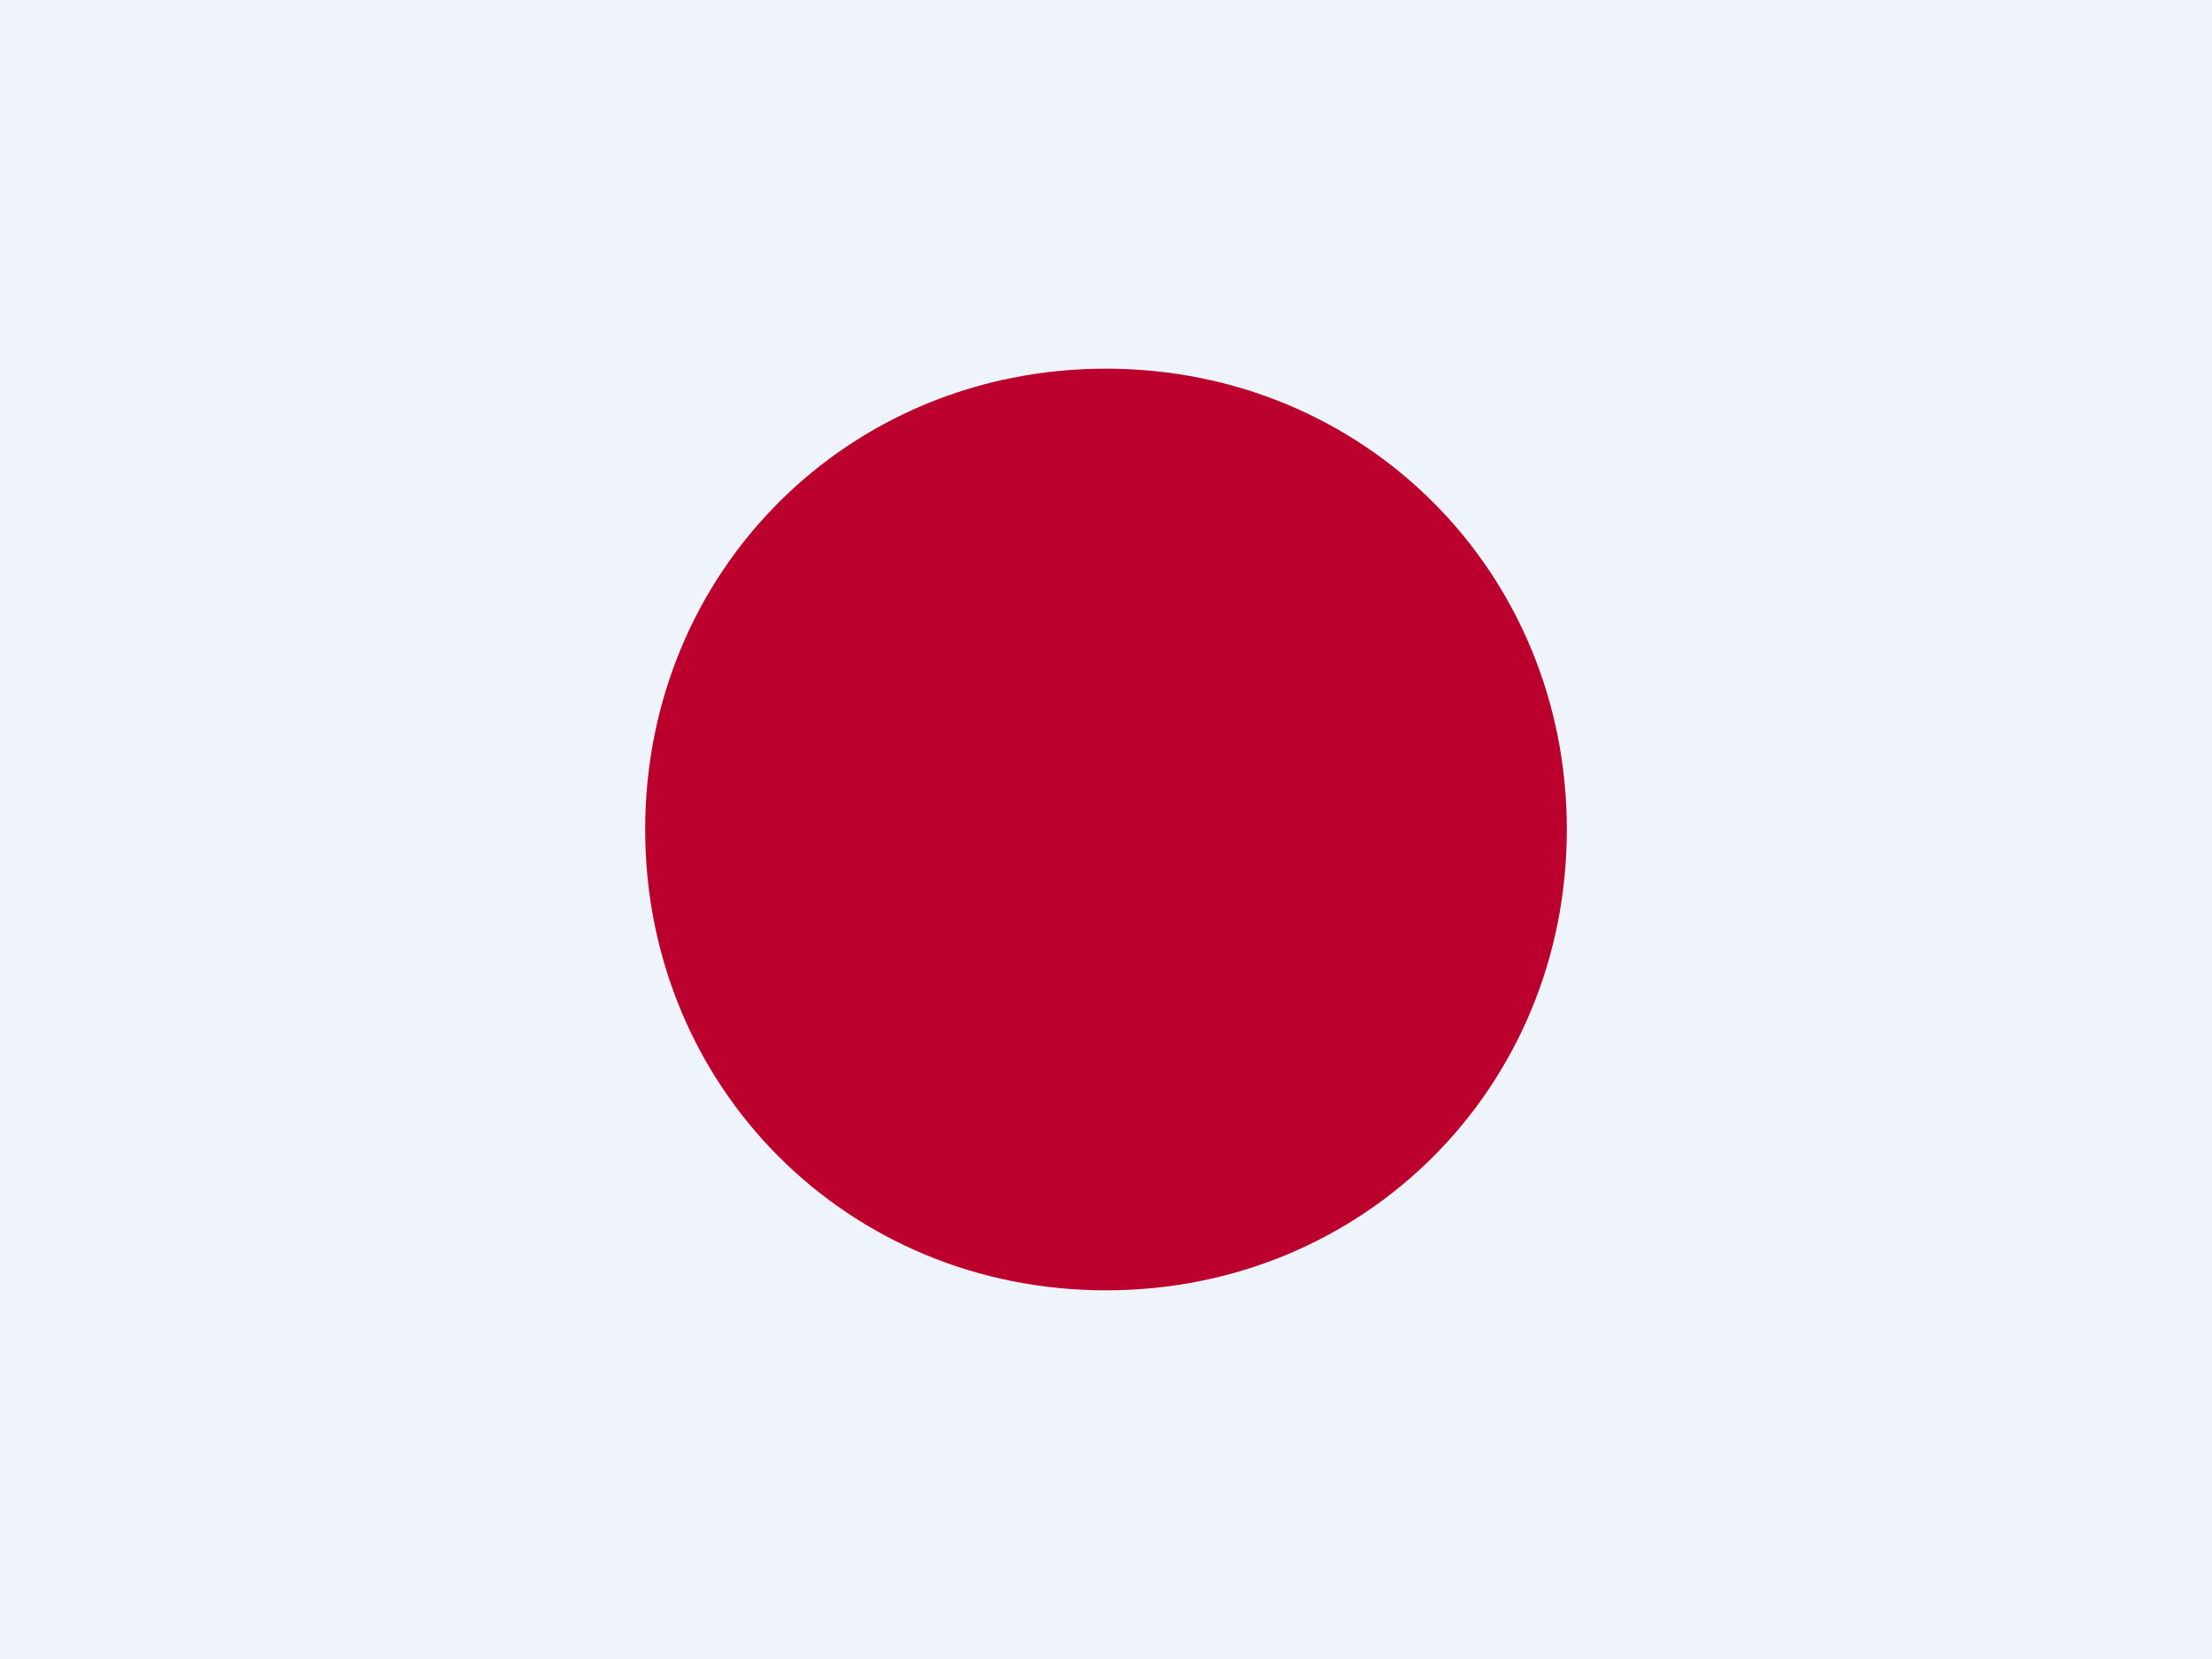
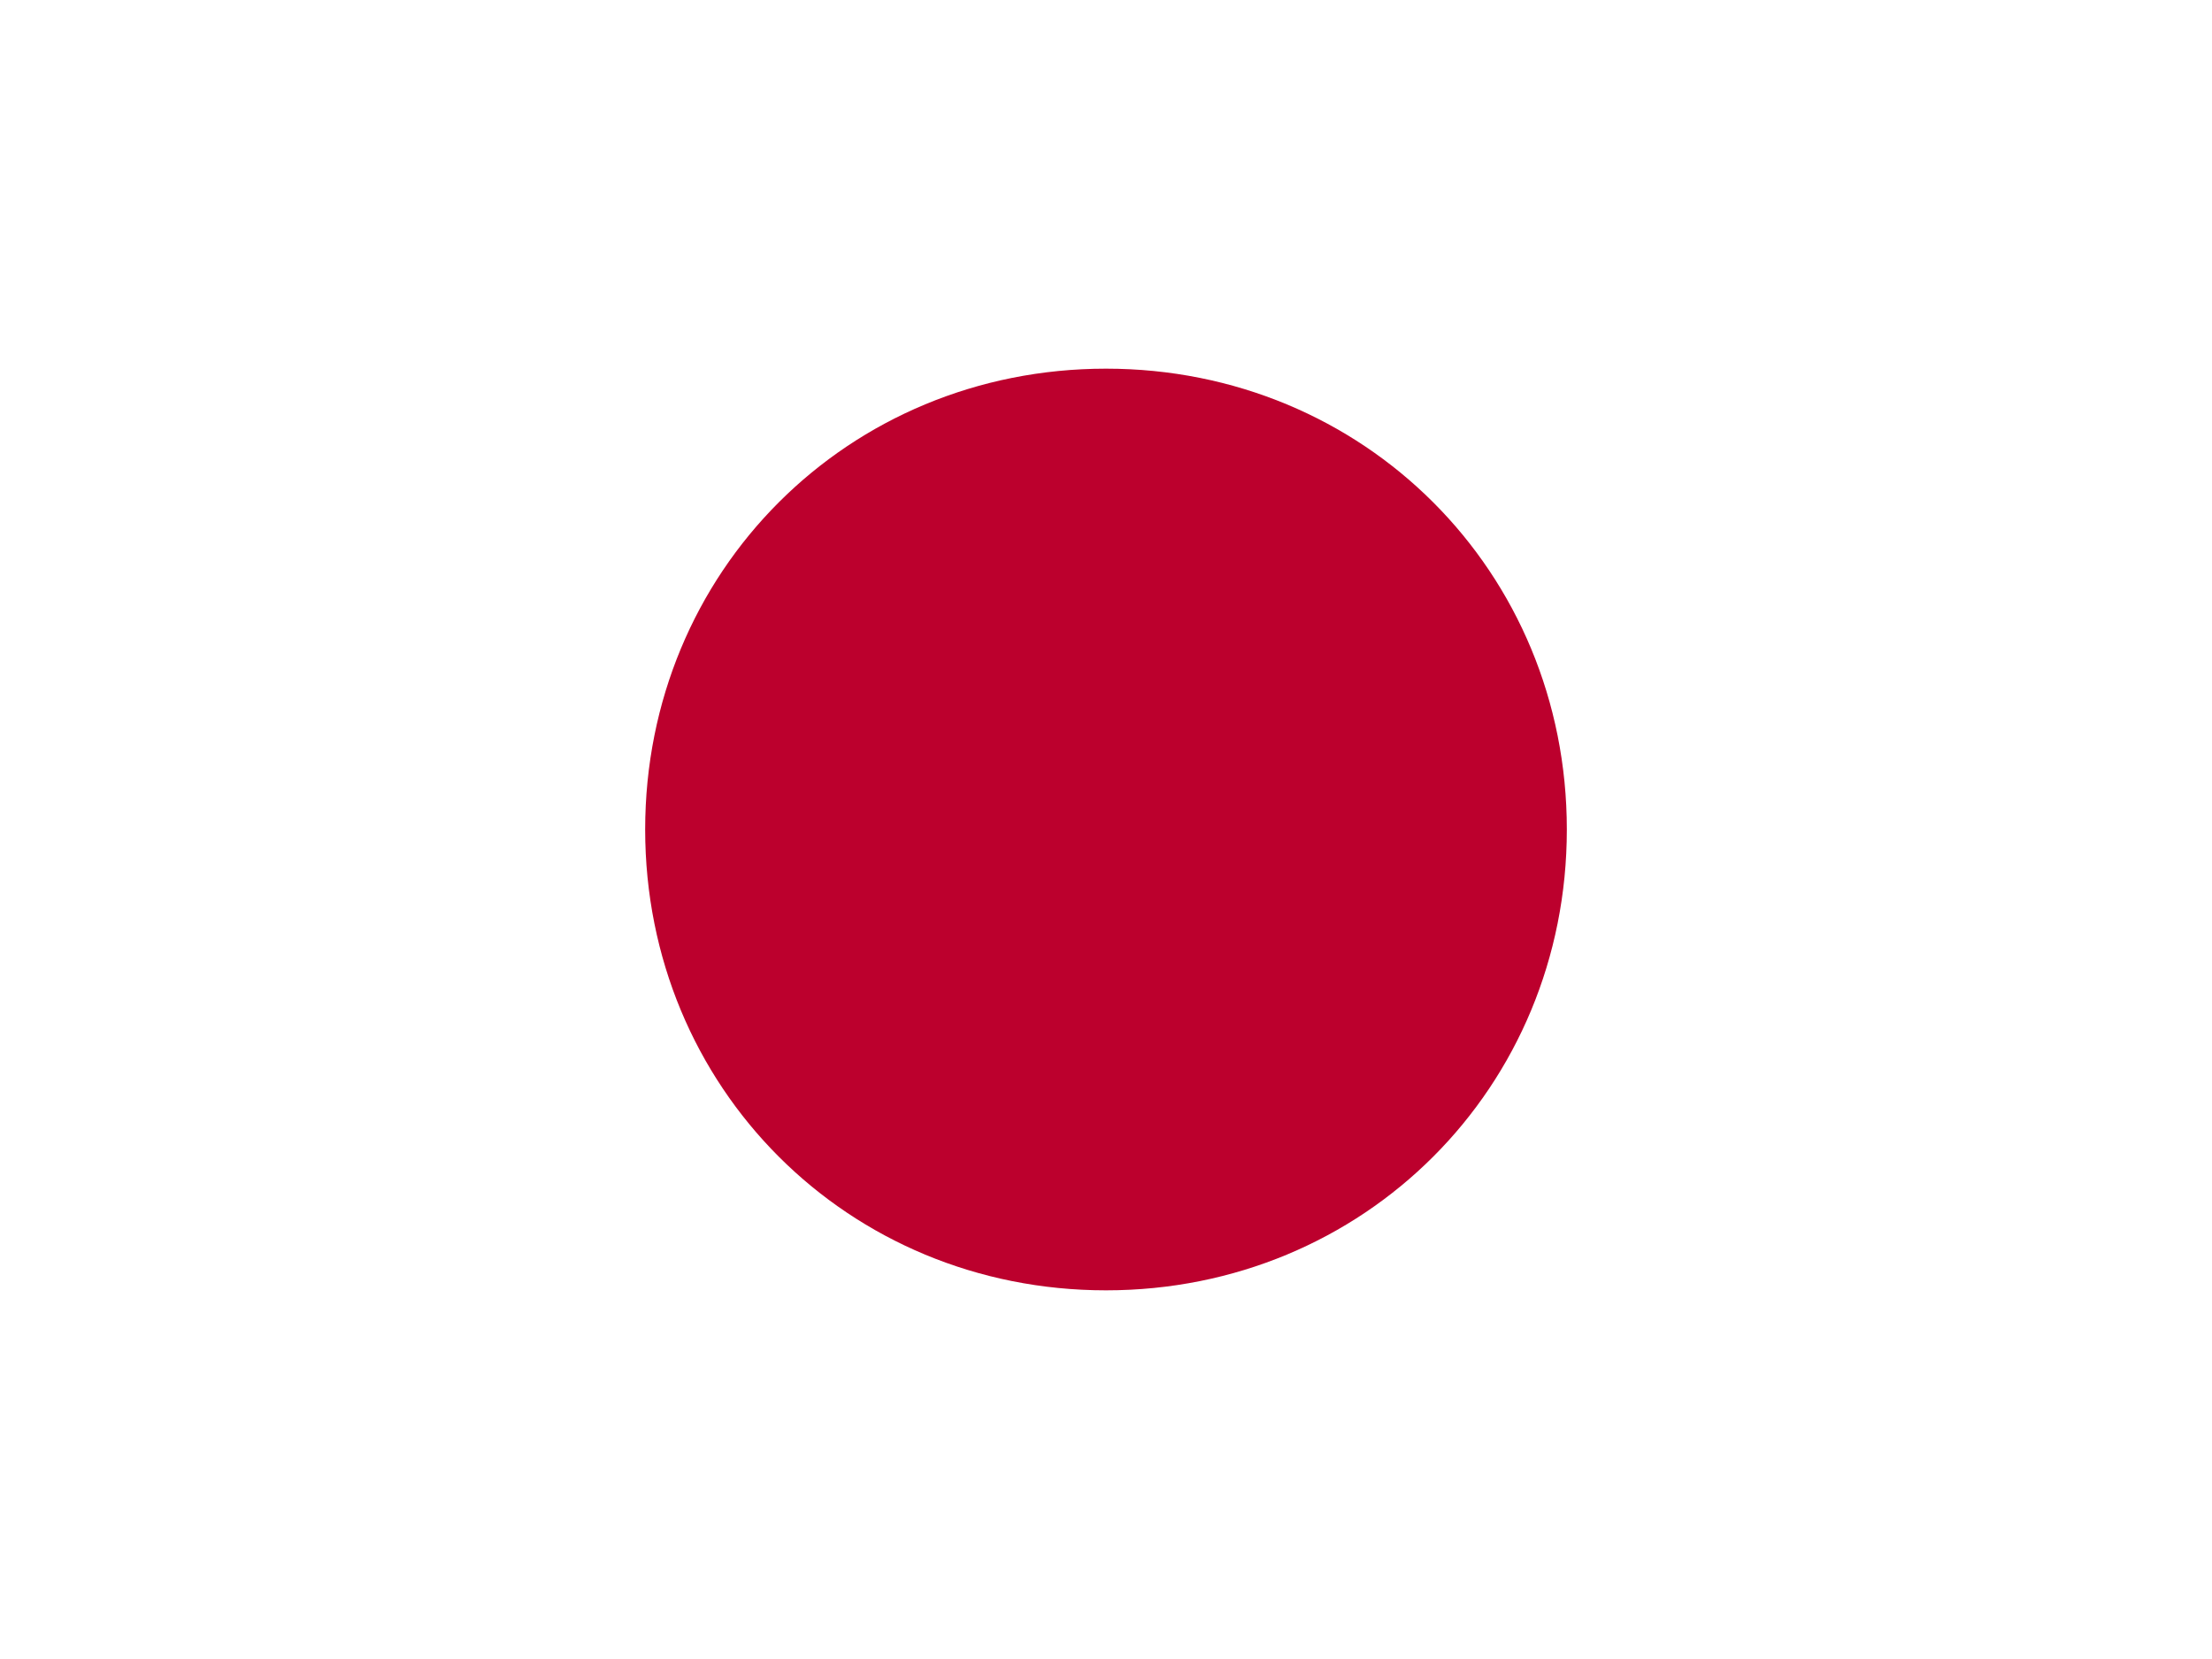
<svg xmlns="http://www.w3.org/2000/svg" version="1.1" id="Layer_1" x="0px" y="0px" width="24px" height="18px" viewBox="0 0 24 18" style="enable-background:new 0 0 24 18;" xml:space="preserve">
  <style type="text/css">
	.st0{fill:#EFF4FB;}
	.st1{fill:#BC002D;}
</style>
-   <path class="st0" d="M24,0H0v18h24V0z" />
  <path class="st1" d="M12,14c2.8,0,5-2.2,5-5c0-2.8-2.2-5-5-5C9.2,4,7,6.2,7,9C7,11.8,9.2,14,12,14z" />
</svg>